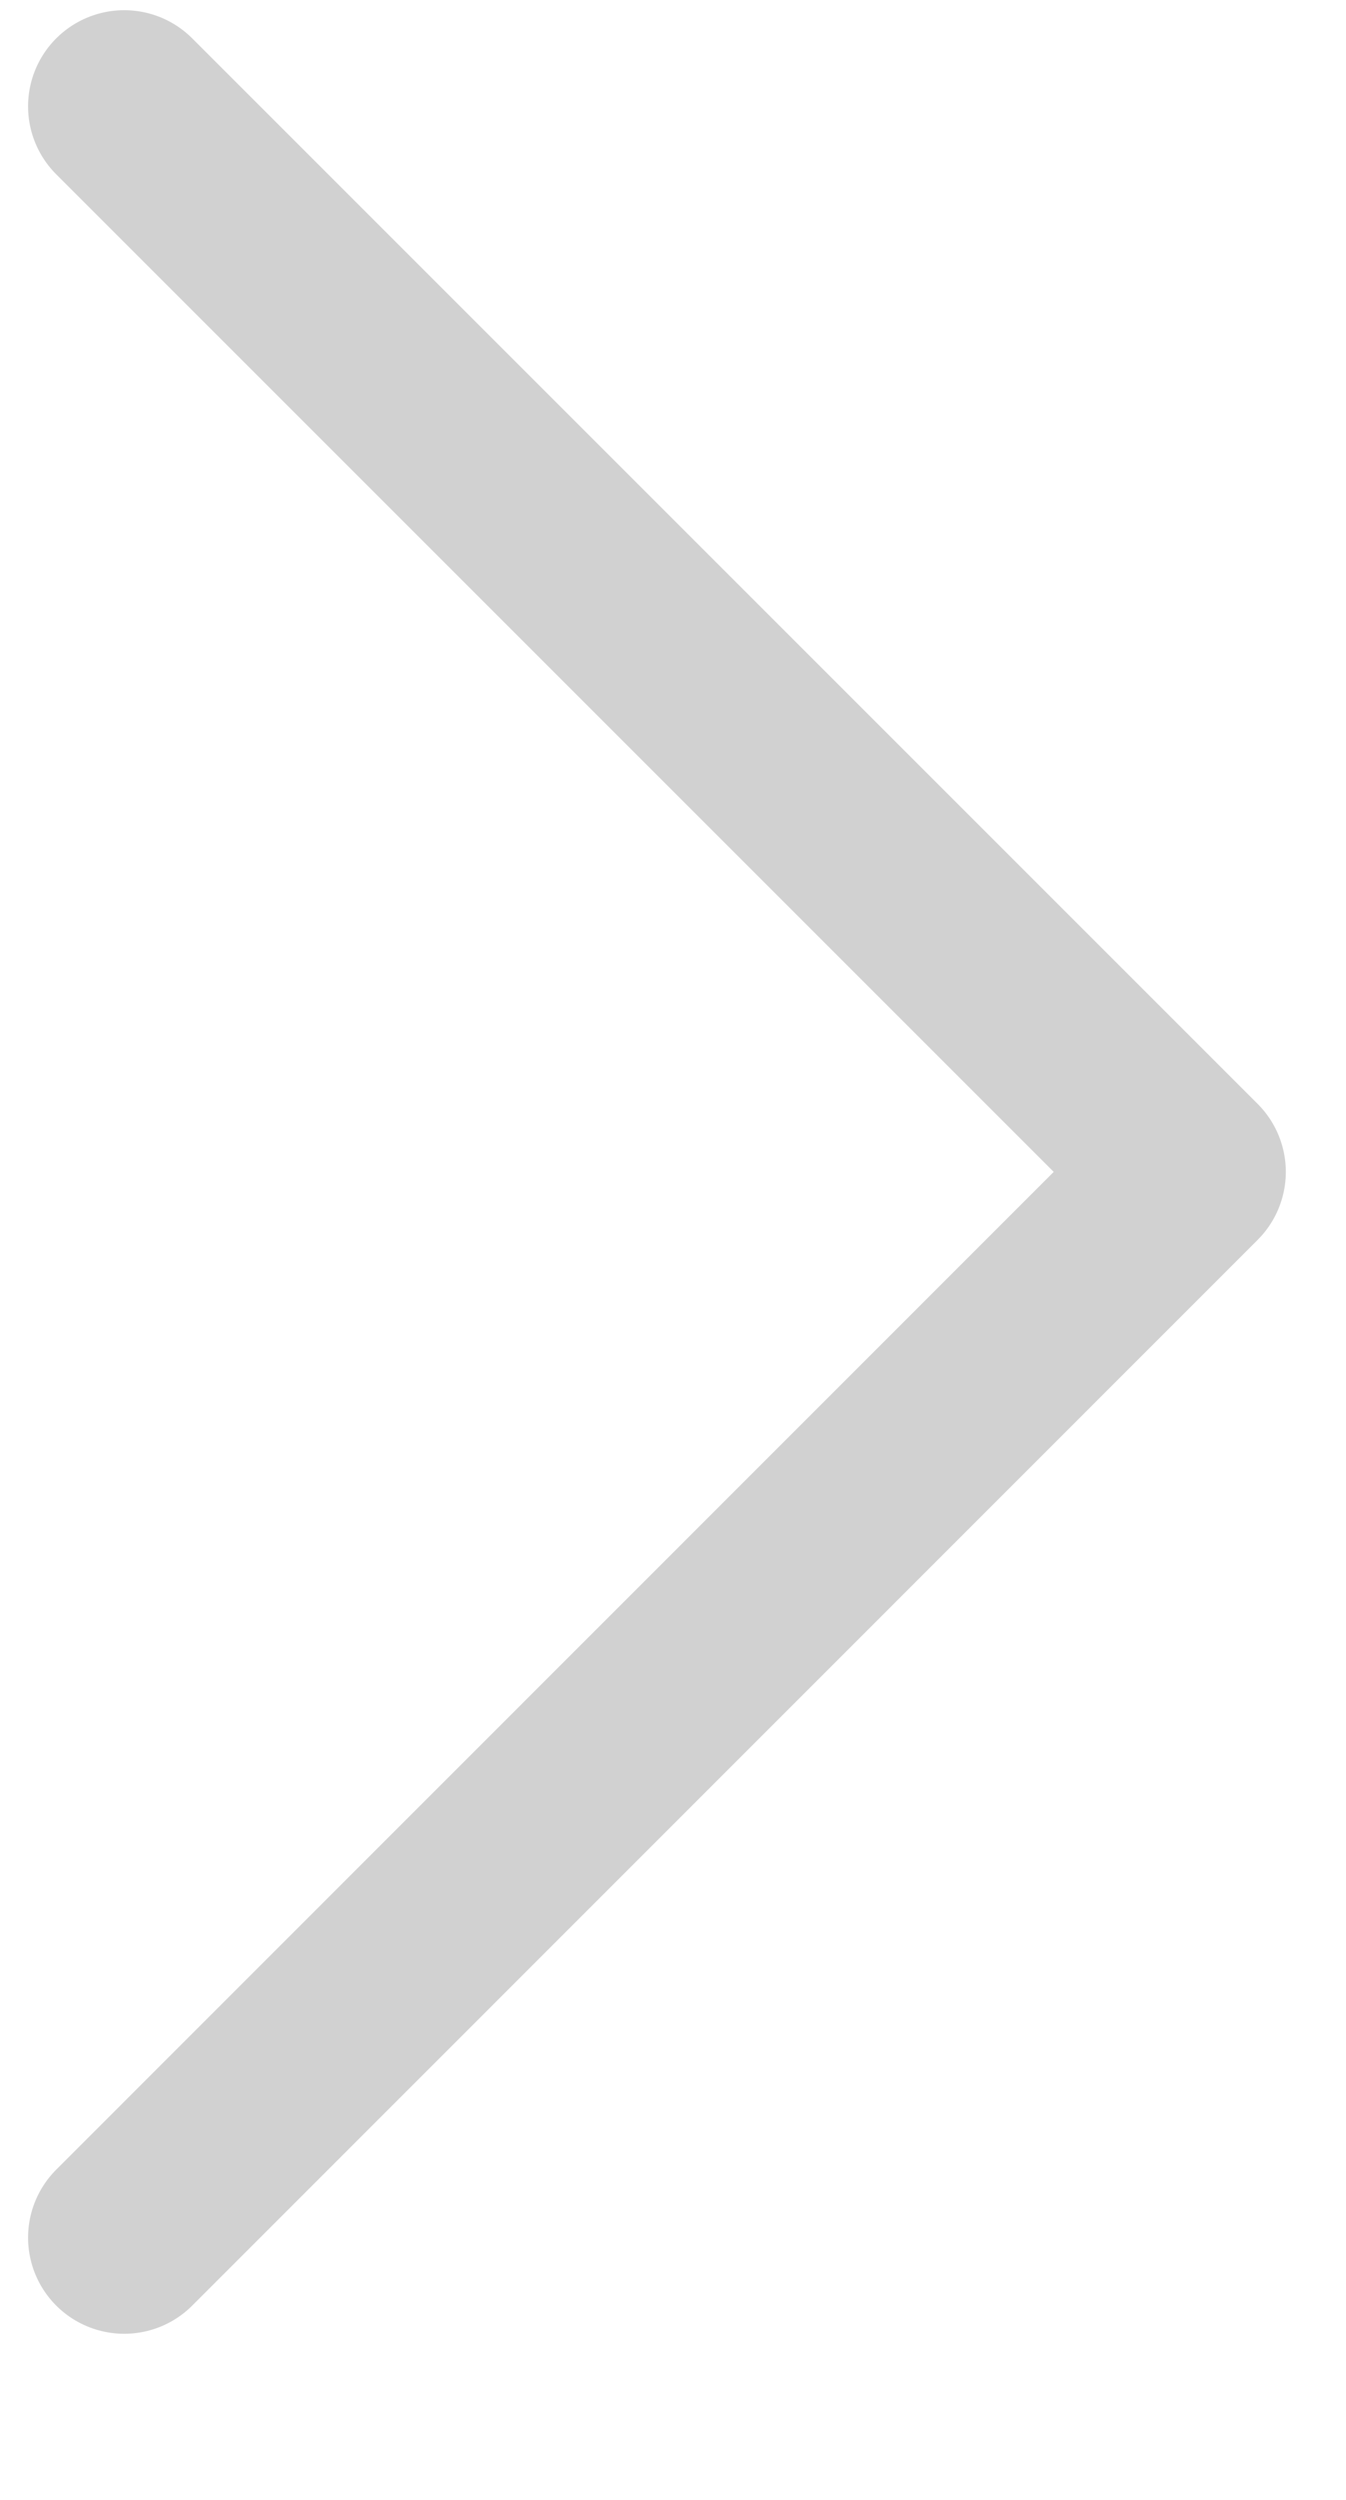
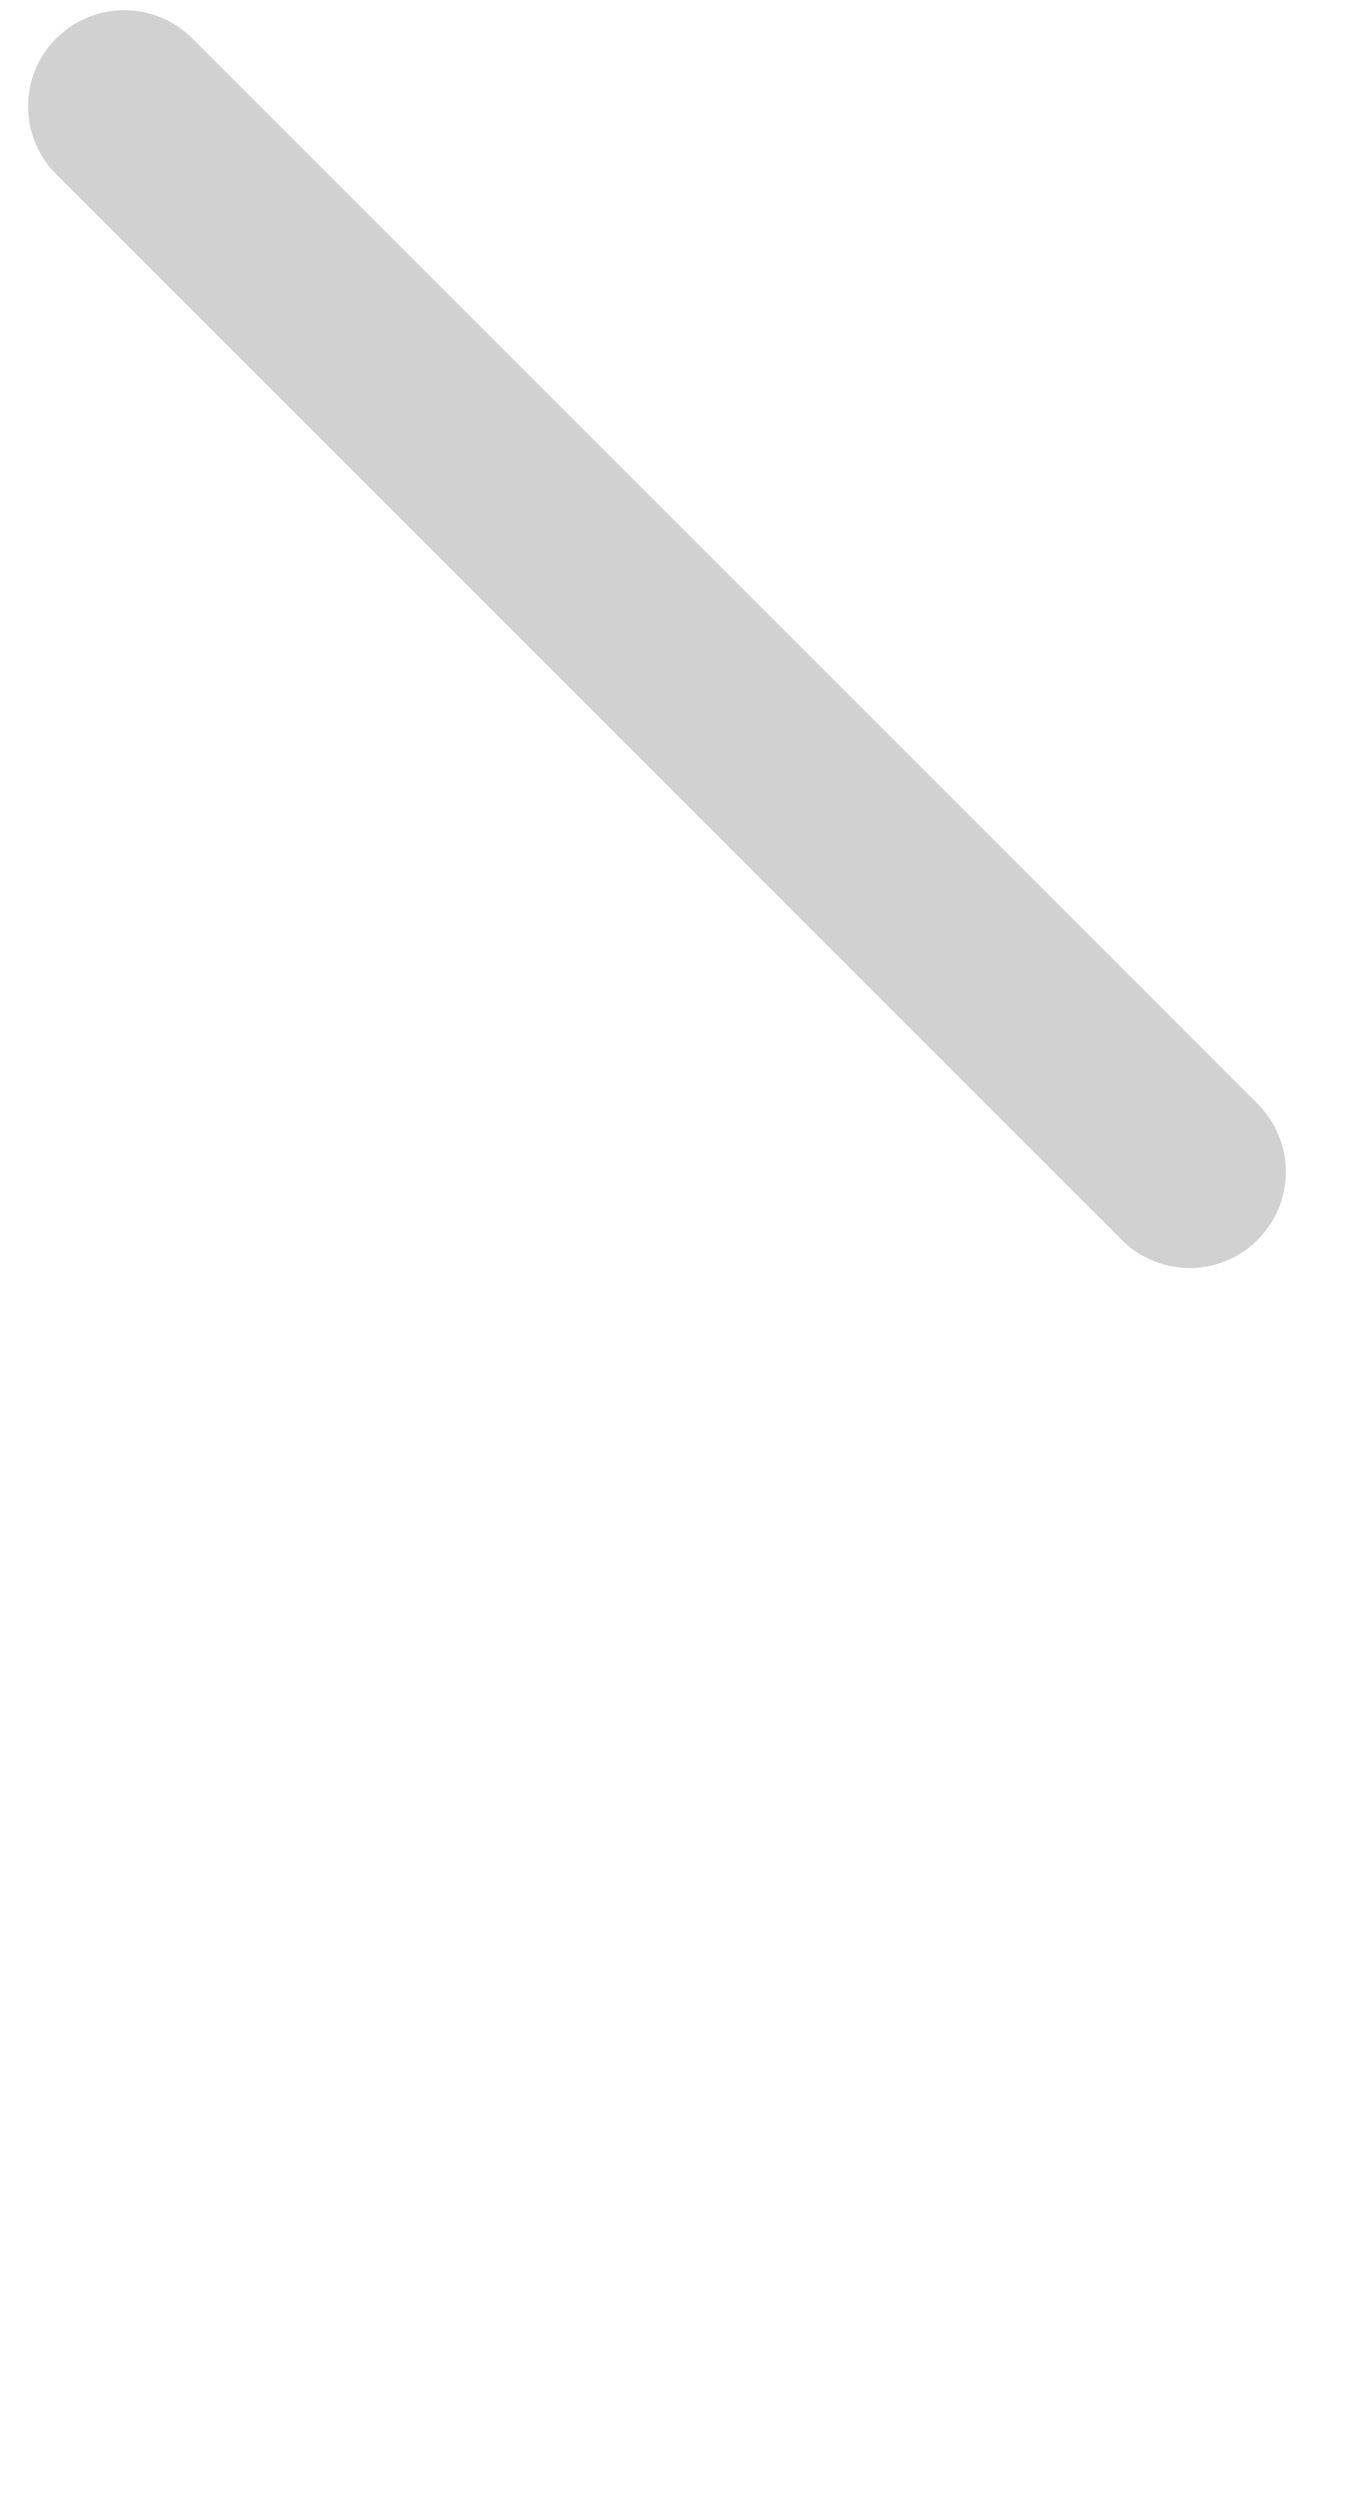
<svg xmlns="http://www.w3.org/2000/svg" width="7" height="13" viewBox="0 0 7 13" fill="none">
-   <path d="M0.646 0.553L6.187 6.094L0.646 11.636" stroke="#D1D1D1" stroke-linecap="round" stroke-linejoin="round" />
+   <path d="M0.646 0.553L6.187 6.094" stroke="#D1D1D1" stroke-linecap="round" stroke-linejoin="round" />
</svg>